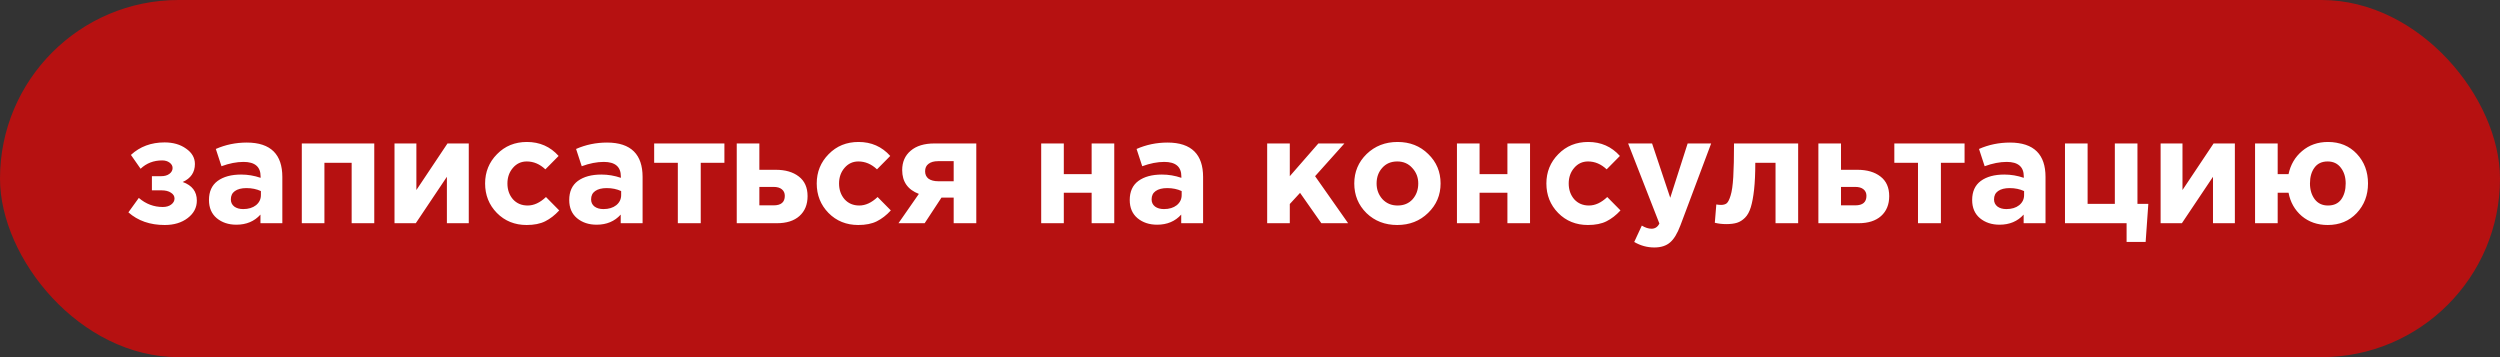
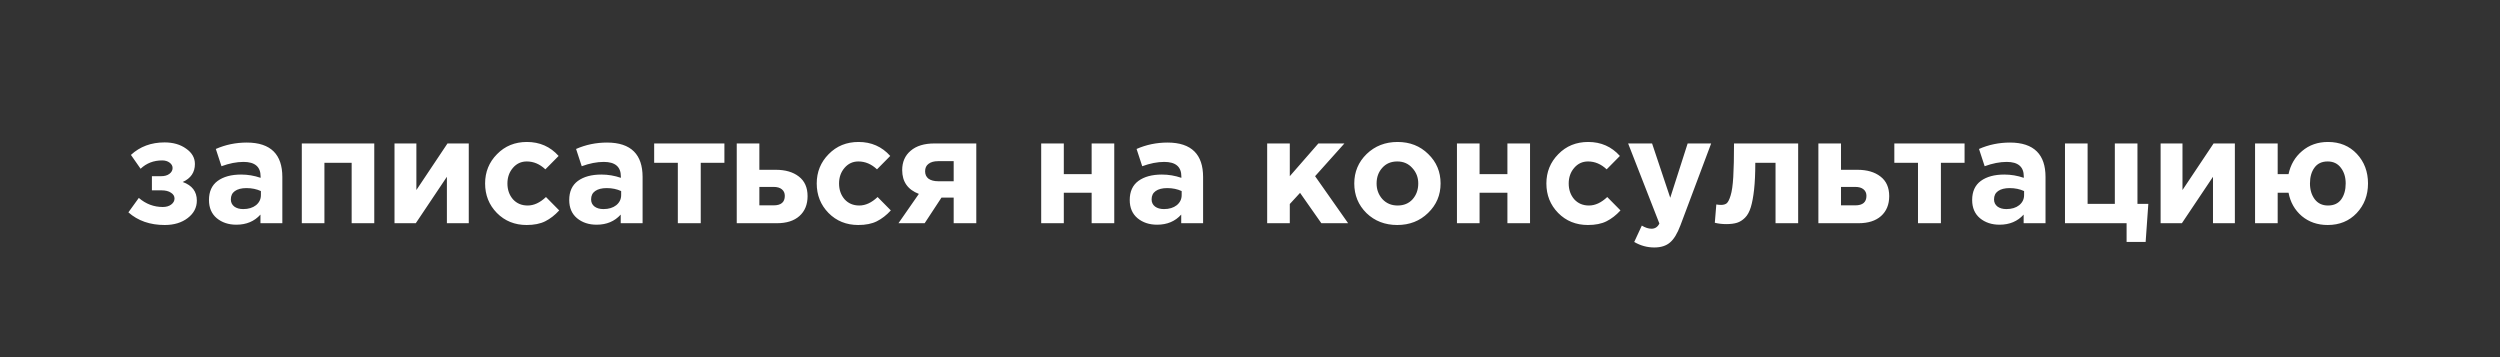
<svg xmlns="http://www.w3.org/2000/svg" width="168" height="24" viewBox="0 0 168 24" fill="none">
  <rect x="0" y="0" width="168" height="24" fill="#333333" stroke="none" />
-   <rect width="168" height="24" rx="12" fill="#B61111" />
-   <path d="M9.448 11.34L8.798 10.41C9.405 9.85 10.158 9.57 11.058 9.57C11.638 9.57 12.122 9.71 12.508 9.99C12.902 10.263 13.098 10.607 13.098 11.02C13.098 11.58 12.825 11.983 12.278 12.23C12.912 12.457 13.228 12.873 13.228 13.48C13.228 13.947 13.025 14.337 12.618 14.65C12.212 14.963 11.695 15.12 11.068 15.12C10.082 15.12 9.268 14.837 8.628 14.27L9.328 13.3C9.802 13.707 10.338 13.91 10.938 13.91C11.165 13.91 11.352 13.857 11.498 13.75C11.652 13.637 11.728 13.5 11.728 13.34C11.728 13.18 11.648 13.05 11.488 12.95C11.335 12.843 11.118 12.79 10.838 12.79H10.208V11.84H10.828C11.062 11.84 11.248 11.787 11.388 11.68C11.528 11.573 11.598 11.443 11.598 11.29C11.598 11.15 11.532 11.03 11.398 10.93C11.265 10.83 11.098 10.78 10.898 10.78C10.325 10.78 9.842 10.967 9.448 11.34ZM15.883 15.1C15.356 15.1 14.916 14.953 14.563 14.66C14.216 14.367 14.043 13.96 14.043 13.44C14.043 12.873 14.236 12.447 14.623 12.16C15.016 11.873 15.543 11.73 16.203 11.73C16.649 11.73 17.086 11.803 17.513 11.95V11.86C17.513 11.207 17.129 10.88 16.363 10.88C15.903 10.88 15.409 10.977 14.883 11.17L14.503 10.01C15.156 9.723 15.849 9.58 16.583 9.58C17.389 9.58 17.993 9.78 18.393 10.18C18.779 10.567 18.973 11.137 18.973 11.89V15H17.503V14.42C17.096 14.873 16.556 15.1 15.883 15.1ZM16.343 14.05C16.696 14.05 16.983 13.963 17.203 13.79C17.423 13.61 17.533 13.383 17.533 13.11V12.84C17.246 12.707 16.923 12.64 16.563 12.64C16.229 12.64 15.969 12.707 15.783 12.84C15.603 12.967 15.513 13.153 15.513 13.4C15.513 13.6 15.589 13.76 15.743 13.88C15.896 13.993 16.096 14.05 16.343 14.05ZM25.151 9.64V15H23.631V10.94H21.801V15H20.281V9.64H25.151ZM31.501 9.64V15H30.031V11.88L27.941 15H26.511V9.64H27.981V12.77L30.071 9.64H31.501ZM35.389 15.12C34.589 15.12 33.922 14.85 33.389 14.31C32.862 13.77 32.599 13.11 32.599 12.33C32.599 11.557 32.865 10.9 33.399 10.36C33.932 9.813 34.602 9.54 35.409 9.54C36.269 9.54 36.979 9.853 37.539 10.48L36.649 11.38C36.275 11.027 35.859 10.85 35.399 10.85C35.025 10.85 34.715 10.993 34.469 11.28C34.222 11.567 34.099 11.917 34.099 12.33C34.099 12.75 34.222 13.103 34.469 13.39C34.722 13.67 35.052 13.81 35.459 13.81C35.879 13.81 36.289 13.62 36.689 13.24L37.579 14.14C37.285 14.46 36.972 14.703 36.639 14.87C36.305 15.037 35.889 15.12 35.389 15.12ZM40.092 15.1C39.565 15.1 39.125 14.953 38.772 14.66C38.425 14.367 38.252 13.96 38.252 13.44C38.252 12.873 38.445 12.447 38.832 12.16C39.225 11.873 39.752 11.73 40.412 11.73C40.858 11.73 41.295 11.803 41.722 11.95V11.86C41.722 11.207 41.338 10.88 40.572 10.88C40.112 10.88 39.618 10.977 39.092 11.17L38.712 10.01C39.365 9.723 40.058 9.58 40.792 9.58C41.598 9.58 42.202 9.78 42.602 10.18C42.988 10.567 43.182 11.137 43.182 11.89V15H41.712V14.42C41.305 14.873 40.765 15.1 40.092 15.1ZM40.552 14.05C40.905 14.05 41.192 13.963 41.412 13.79C41.632 13.61 41.742 13.383 41.742 13.11V12.84C41.455 12.707 41.132 12.64 40.772 12.64C40.438 12.64 40.178 12.707 39.992 12.84C39.812 12.967 39.722 13.153 39.722 13.4C39.722 13.6 39.798 13.76 39.952 13.88C40.105 13.993 40.305 14.05 40.552 14.05ZM48.68 9.64V10.94H47.09V15H45.55V10.94H43.96V9.64H48.68ZM49.509 15V9.64H51.029V11.41H52.129C52.776 11.41 53.292 11.56 53.679 11.86C54.072 12.16 54.269 12.6 54.269 13.18C54.269 13.747 54.086 14.193 53.719 14.52C53.359 14.84 52.856 15 52.209 15H49.509ZM51.979 12.56H51.029V13.8H51.989C52.489 13.8 52.739 13.587 52.739 13.16C52.739 12.973 52.672 12.827 52.539 12.72C52.412 12.613 52.226 12.56 51.979 12.56ZM57.674 15.12C56.874 15.12 56.207 14.85 55.674 14.31C55.147 13.77 54.884 13.11 54.884 12.33C54.884 11.557 55.151 10.9 55.684 10.36C56.217 9.813 56.887 9.54 57.694 9.54C58.554 9.54 59.264 9.853 59.824 10.48L58.934 11.38C58.56 11.027 58.144 10.85 57.684 10.85C57.31 10.85 57.001 10.993 56.754 11.28C56.507 11.567 56.384 11.917 56.384 12.33C56.384 12.75 56.507 13.103 56.754 13.39C57.007 13.67 57.337 13.81 57.744 13.81C58.164 13.81 58.574 13.62 58.974 13.24L59.864 14.14C59.571 14.46 59.257 14.703 58.924 14.87C58.59 15.037 58.174 15.12 57.674 15.12ZM65.607 9.64V15H64.087V13.28H63.267L62.137 15H60.377L61.747 13.03C61 12.743 60.627 12.21 60.627 11.43C60.627 10.883 60.817 10.45 61.197 10.13C61.577 9.803 62.11 9.64 62.797 9.64H65.607ZM63.057 12.18H64.087V10.83H63.047C62.767 10.83 62.55 10.89 62.397 11.01C62.243 11.123 62.167 11.29 62.167 11.51C62.167 11.723 62.243 11.89 62.397 12.01C62.557 12.123 62.777 12.18 63.057 12.18ZM74.878 9.64V15H73.358V12.95H71.488V15H69.968V9.64H71.488V11.7H73.358V9.64H74.878ZM77.758 15.1C77.231 15.1 76.791 14.953 76.438 14.66C76.091 14.367 75.918 13.96 75.918 13.44C75.918 12.873 76.111 12.447 76.498 12.16C76.891 11.873 77.418 11.73 78.078 11.73C78.524 11.73 78.961 11.803 79.388 11.95V11.86C79.388 11.207 79.004 10.88 78.238 10.88C77.778 10.88 77.284 10.977 76.758 11.17L76.378 10.01C77.031 9.723 77.724 9.58 78.458 9.58C79.264 9.58 79.868 9.78 80.268 10.18C80.654 10.567 80.848 11.137 80.848 11.89V15H79.378V14.42C78.971 14.873 78.431 15.1 77.758 15.1ZM78.218 14.05C78.571 14.05 78.858 13.963 79.078 13.79C79.298 13.61 79.408 13.383 79.408 13.11V12.84C79.121 12.707 78.798 12.64 78.438 12.64C78.104 12.64 77.844 12.707 77.658 12.84C77.478 12.967 77.388 13.153 77.388 13.4C77.388 13.6 77.464 13.76 77.618 13.88C77.771 13.993 77.971 14.05 78.218 14.05ZM85.154 15V9.64H86.674V11.84L88.594 9.64H90.344L88.374 11.84L90.594 15H88.794L87.364 12.96L86.674 13.71V15H85.154ZM95.967 14.31C95.414 14.85 94.724 15.12 93.897 15.12C93.07 15.12 92.38 14.853 91.827 14.32C91.28 13.78 91.007 13.117 91.007 12.33C91.007 11.55 91.284 10.89 91.837 10.35C92.397 9.81 93.09 9.54 93.917 9.54C94.744 9.54 95.43 9.81 95.977 10.35C96.53 10.883 96.807 11.543 96.807 12.33C96.807 13.11 96.527 13.77 95.967 14.31ZM93.917 13.81C94.337 13.81 94.674 13.67 94.927 13.39C95.18 13.103 95.307 12.75 95.307 12.33C95.307 11.923 95.174 11.577 94.907 11.29C94.647 10.997 94.31 10.85 93.897 10.85C93.477 10.85 93.14 10.993 92.887 11.28C92.634 11.56 92.507 11.91 92.507 12.33C92.507 12.737 92.637 13.087 92.897 13.38C93.164 13.667 93.504 13.81 93.917 13.81ZM102.818 9.64V15H101.298V12.95H99.427V15H97.907V9.64H99.427V11.7H101.298V9.64H102.818ZM106.707 15.12C105.907 15.12 105.24 14.85 104.707 14.31C104.18 13.77 103.917 13.11 103.917 12.33C103.917 11.557 104.184 10.9 104.717 10.36C105.25 9.813 105.92 9.54 106.727 9.54C107.587 9.54 108.297 9.853 108.857 10.48L107.967 11.38C107.594 11.027 107.177 10.85 106.717 10.85C106.344 10.85 106.034 10.993 105.787 11.28C105.54 11.567 105.417 11.917 105.417 12.33C105.417 12.75 105.54 13.103 105.787 13.39C106.04 13.67 106.37 13.81 106.777 13.81C107.197 13.81 107.607 13.62 108.007 13.24L108.897 14.14C108.604 14.46 108.29 14.703 107.957 14.87C107.624 15.037 107.207 15.12 106.707 15.12ZM111.17 16.63C110.69 16.63 110.24 16.507 109.82 16.26L110.33 15.16C110.563 15.3 110.78 15.37 110.98 15.37C111.22 15.37 111.397 15.253 111.51 15.02L109.41 9.64H111.02L112.24 13.29L113.41 9.64H114.99L112.93 15.13C112.723 15.683 112.49 16.07 112.23 16.29C111.97 16.517 111.617 16.63 111.17 16.63ZM116.526 9.64H120.836V15H119.316V10.94H117.956C117.956 11.647 117.929 12.243 117.876 12.73C117.823 13.217 117.749 13.613 117.656 13.92C117.563 14.227 117.433 14.463 117.266 14.63C117.099 14.797 116.919 14.91 116.726 14.97C116.533 15.03 116.293 15.06 116.006 15.06C115.733 15.06 115.476 15.03 115.236 14.97L115.336 13.74C115.456 13.76 115.563 13.77 115.656 13.77C115.816 13.77 115.943 13.733 116.036 13.66C116.129 13.58 116.216 13.407 116.296 13.14C116.383 12.867 116.443 12.45 116.476 11.89C116.509 11.323 116.526 10.573 116.526 9.64ZM122.195 15V9.64H123.715V11.41H124.815C125.461 11.41 125.978 11.56 126.365 11.86C126.758 12.16 126.955 12.6 126.955 13.18C126.955 13.747 126.771 14.193 126.405 14.52C126.045 14.84 125.541 15 124.895 15H122.195ZM124.665 12.56H123.715V13.8H124.675C125.175 13.8 125.425 13.587 125.425 13.16C125.425 12.973 125.358 12.827 125.225 12.72C125.098 12.613 124.911 12.56 124.665 12.56ZM132.019 9.64V10.94H130.429V15H128.889V10.94H127.299V9.64H132.019ZM134.369 15.1C133.842 15.1 133.402 14.953 133.049 14.66C132.702 14.367 132.529 13.96 132.529 13.44C132.529 12.873 132.722 12.447 133.109 12.16C133.502 11.873 134.029 11.73 134.689 11.73C135.136 11.73 135.572 11.803 135.999 11.95V11.86C135.999 11.207 135.616 10.88 134.849 10.88C134.389 10.88 133.896 10.977 133.369 11.17L132.989 10.01C133.642 9.723 134.336 9.58 135.069 9.58C135.876 9.58 136.479 9.78 136.879 10.18C137.266 10.567 137.459 11.137 137.459 11.89V15H135.989V14.42C135.582 14.873 135.042 15.1 134.369 15.1ZM134.829 14.05C135.182 14.05 135.469 13.963 135.689 13.79C135.909 13.61 136.019 13.383 136.019 13.11V12.84C135.732 12.707 135.409 12.64 135.049 12.64C134.716 12.64 134.456 12.707 134.269 12.84C134.089 12.967 133.999 13.153 133.999 13.4C133.999 13.6 134.076 13.76 134.229 13.88C134.382 13.993 134.582 14.05 134.829 14.05ZM142.907 16.26V15H138.767V9.64H140.287V13.7H142.117V9.64H143.637V13.7H144.367L144.187 16.26H142.907ZM150.183 9.64V15H148.713V11.88L146.623 15H145.193V9.64H146.663V12.77L148.753 9.64H150.183ZM156.42 15.12C155.74 15.12 155.16 14.92 154.68 14.52C154.207 14.113 153.91 13.59 153.79 12.95H153.06V15H151.54V9.64H153.06V11.7H153.79C153.924 11.067 154.227 10.55 154.7 10.15C155.18 9.743 155.76 9.54 156.44 9.54C157.234 9.54 157.88 9.807 158.38 10.34C158.88 10.873 159.13 11.537 159.13 12.33C159.13 13.117 158.877 13.78 158.37 14.32C157.864 14.853 157.214 15.12 156.42 15.12ZM156.44 13.81C156.834 13.81 157.13 13.673 157.33 13.4C157.53 13.12 157.63 12.763 157.63 12.33C157.63 11.91 157.524 11.56 157.31 11.28C157.097 10.993 156.8 10.85 156.42 10.85C156.027 10.85 155.73 10.99 155.53 11.27C155.33 11.543 155.23 11.897 155.23 12.33C155.23 12.75 155.337 13.103 155.55 13.39C155.764 13.67 156.06 13.81 156.44 13.81Z" fill="white" />
+   <path d="M9.448 11.34L8.798 10.41C9.405 9.85 10.158 9.57 11.058 9.57C11.638 9.57 12.122 9.71 12.508 9.99C12.902 10.263 13.098 10.607 13.098 11.02C13.098 11.58 12.825 11.983 12.278 12.23C12.912 12.457 13.228 12.873 13.228 13.48C13.228 13.947 13.025 14.337 12.618 14.65C12.212 14.963 11.695 15.12 11.068 15.12C10.082 15.12 9.268 14.837 8.628 14.27L9.328 13.3C9.802 13.707 10.338 13.91 10.938 13.91C11.165 13.91 11.352 13.857 11.498 13.75C11.652 13.637 11.728 13.5 11.728 13.34C11.728 13.18 11.648 13.05 11.488 12.95C11.335 12.843 11.118 12.79 10.838 12.79H10.208V11.84H10.828C11.062 11.84 11.248 11.787 11.388 11.68C11.528 11.573 11.598 11.443 11.598 11.29C11.598 11.15 11.532 11.03 11.398 10.93C11.265 10.83 11.098 10.78 10.898 10.78C10.325 10.78 9.842 10.967 9.448 11.34ZM15.883 15.1C15.356 15.1 14.916 14.953 14.563 14.66C14.216 14.367 14.043 13.96 14.043 13.44C14.043 12.873 14.236 12.447 14.623 12.16C15.016 11.873 15.543 11.73 16.203 11.73C16.649 11.73 17.086 11.803 17.513 11.95V11.86C17.513 11.207 17.129 10.88 16.363 10.88C15.903 10.88 15.409 10.977 14.883 11.17L14.503 10.01C15.156 9.723 15.849 9.58 16.583 9.58C17.389 9.58 17.993 9.78 18.393 10.18C18.779 10.567 18.973 11.137 18.973 11.89V15H17.503V14.42C17.096 14.873 16.556 15.1 15.883 15.1ZM16.343 14.05C16.696 14.05 16.983 13.963 17.203 13.79C17.423 13.61 17.533 13.383 17.533 13.11V12.84C17.246 12.707 16.923 12.64 16.563 12.64C16.229 12.64 15.969 12.707 15.783 12.84C15.603 12.967 15.513 13.153 15.513 13.4C15.513 13.6 15.589 13.76 15.743 13.88C15.896 13.993 16.096 14.05 16.343 14.05ZM25.151 9.64V15H23.631V10.94H21.801V15H20.281V9.64H25.151ZM31.501 9.64V15H30.031V11.88L27.941 15H26.511V9.64H27.981V12.77L30.071 9.64H31.501ZM35.389 15.12C34.589 15.12 33.922 14.85 33.389 14.31C32.862 13.77 32.599 13.11 32.599 12.33C32.599 11.557 32.865 10.9 33.399 10.36C33.932 9.813 34.602 9.54 35.409 9.54C36.269 9.54 36.979 9.853 37.539 10.48L36.649 11.38C36.275 11.027 35.859 10.85 35.399 10.85C35.025 10.85 34.715 10.993 34.469 11.28C34.222 11.567 34.099 11.917 34.099 12.33C34.099 12.75 34.222 13.103 34.469 13.39C34.722 13.67 35.052 13.81 35.459 13.81C35.879 13.81 36.289 13.62 36.689 13.24L37.579 14.14C37.285 14.46 36.972 14.703 36.639 14.87C36.305 15.037 35.889 15.12 35.389 15.12ZM40.092 15.1C39.565 15.1 39.125 14.953 38.772 14.66C38.425 14.367 38.252 13.96 38.252 13.44C38.252 12.873 38.445 12.447 38.832 12.16C39.225 11.873 39.752 11.73 40.412 11.73C40.858 11.73 41.295 11.803 41.722 11.95V11.86C41.722 11.207 41.338 10.88 40.572 10.88C40.112 10.88 39.618 10.977 39.092 11.17L38.712 10.01C39.365 9.723 40.058 9.58 40.792 9.58C41.598 9.58 42.202 9.78 42.602 10.18C42.988 10.567 43.182 11.137 43.182 11.89V15H41.712V14.42C41.305 14.873 40.765 15.1 40.092 15.1ZM40.552 14.05C40.905 14.05 41.192 13.963 41.412 13.79C41.632 13.61 41.742 13.383 41.742 13.11V12.84C41.455 12.707 41.132 12.64 40.772 12.64C40.438 12.64 40.178 12.707 39.992 12.84C39.812 12.967 39.722 13.153 39.722 13.4C39.722 13.6 39.798 13.76 39.952 13.88C40.105 13.993 40.305 14.05 40.552 14.05ZM48.68 9.64V10.94H47.09V15H45.55V10.94H43.96V9.64H48.68ZM49.509 15V9.64H51.029V11.41H52.129C52.776 11.41 53.292 11.56 53.679 11.86C54.072 12.16 54.269 12.6 54.269 13.18C54.269 13.747 54.086 14.193 53.719 14.52C53.359 14.84 52.856 15 52.209 15H49.509ZM51.979 12.56H51.029V13.8H51.989C52.489 13.8 52.739 13.587 52.739 13.16C52.739 12.973 52.672 12.827 52.539 12.72C52.412 12.613 52.226 12.56 51.979 12.56ZM57.674 15.12C56.874 15.12 56.207 14.85 55.674 14.31C55.147 13.77 54.884 13.11 54.884 12.33C54.884 11.557 55.151 10.9 55.684 10.36C56.217 9.813 56.887 9.54 57.694 9.54C58.554 9.54 59.264 9.853 59.824 10.48L58.934 11.38C58.56 11.027 58.144 10.85 57.684 10.85C57.31 10.85 57.001 10.993 56.754 11.28C56.507 11.567 56.384 11.917 56.384 12.33C56.384 12.75 56.507 13.103 56.754 13.39C57.007 13.67 57.337 13.81 57.744 13.81C58.164 13.81 58.574 13.62 58.974 13.24L59.864 14.14C59.571 14.46 59.257 14.703 58.924 14.87C58.59 15.037 58.174 15.12 57.674 15.12ZM65.607 9.64V15H64.087V13.28H63.267L62.137 15H60.377L61.747 13.03C61 12.743 60.627 12.21 60.627 11.43C60.627 10.883 60.817 10.45 61.197 10.13C61.577 9.803 62.11 9.64 62.797 9.64H65.607ZM63.057 12.18H64.087V10.83H63.047C62.767 10.83 62.55 10.89 62.397 11.01C62.243 11.123 62.167 11.29 62.167 11.51C62.167 11.723 62.243 11.89 62.397 12.01C62.557 12.123 62.777 12.18 63.057 12.18ZM74.878 9.64V15H73.358V12.95H71.488V15H69.968V9.64H71.488V11.7H73.358V9.64H74.878ZM77.758 15.1C77.231 15.1 76.791 14.953 76.438 14.66C76.091 14.367 75.918 13.96 75.918 13.44C75.918 12.873 76.111 12.447 76.498 12.16C76.891 11.873 77.418 11.73 78.078 11.73C78.524 11.73 78.961 11.803 79.388 11.95V11.86C79.388 11.207 79.004 10.88 78.238 10.88C77.778 10.88 77.284 10.977 76.758 11.17L76.378 10.01C77.031 9.723 77.724 9.58 78.458 9.58C79.264 9.58 79.868 9.78 80.268 10.18C80.654 10.567 80.848 11.137 80.848 11.89V15H79.378V14.42C78.971 14.873 78.431 15.1 77.758 15.1ZM78.218 14.05C78.571 14.05 78.858 13.963 79.078 13.79C79.298 13.61 79.408 13.383 79.408 13.11V12.84C79.121 12.707 78.798 12.64 78.438 12.64C78.104 12.64 77.844 12.707 77.658 12.84C77.478 12.967 77.388 13.153 77.388 13.4C77.388 13.6 77.464 13.76 77.618 13.88C77.771 13.993 77.971 14.05 78.218 14.05ZM85.154 15V9.64H86.674V11.84L88.594 9.64H90.344L88.374 11.84L90.594 15H88.794L87.364 12.96L86.674 13.71V15H85.154ZM95.967 14.31C95.414 14.85 94.724 15.12 93.897 15.12C93.07 15.12 92.38 14.853 91.827 14.32C91.28 13.78 91.007 13.117 91.007 12.33C91.007 11.55 91.284 10.89 91.837 10.35C92.397 9.81 93.09 9.54 93.917 9.54C94.744 9.54 95.43 9.81 95.977 10.35C96.53 10.883 96.807 11.543 96.807 12.33C96.807 13.11 96.527 13.77 95.967 14.31ZM93.917 13.81C94.337 13.81 94.674 13.67 94.927 13.39C95.18 13.103 95.307 12.75 95.307 12.33C95.307 11.923 95.174 11.577 94.907 11.29C94.647 10.997 94.31 10.85 93.897 10.85C93.477 10.85 93.14 10.993 92.887 11.28C92.634 11.56 92.507 11.91 92.507 12.33C92.507 12.737 92.637 13.087 92.897 13.38C93.164 13.667 93.504 13.81 93.917 13.81ZM102.818 9.64V15H101.298V12.95H99.427V15H97.907V9.64H99.427V11.7H101.298V9.64H102.818ZM106.707 15.12C105.907 15.12 105.24 14.85 104.707 14.31C104.18 13.77 103.917 13.11 103.917 12.33C103.917 11.557 104.184 10.9 104.717 10.36C105.25 9.813 105.92 9.54 106.727 9.54C107.587 9.54 108.297 9.853 108.857 10.48L107.967 11.38C107.594 11.027 107.177 10.85 106.717 10.85C106.344 10.85 106.034 10.993 105.787 11.28C105.54 11.567 105.417 11.917 105.417 12.33C105.417 12.75 105.54 13.103 105.787 13.39C106.04 13.67 106.37 13.81 106.777 13.81C107.197 13.81 107.607 13.62 108.007 13.24L108.897 14.14C108.604 14.46 108.29 14.703 107.957 14.87C107.624 15.037 107.207 15.12 106.707 15.12ZM111.17 16.63C110.69 16.63 110.24 16.507 109.82 16.26L110.33 15.16C110.563 15.3 110.78 15.37 110.98 15.37C111.22 15.37 111.397 15.253 111.51 15.02L109.41 9.64H111.02L112.24 13.29L113.41 9.64H114.99L112.93 15.13C112.723 15.683 112.49 16.07 112.23 16.29C111.97 16.517 111.617 16.63 111.17 16.63ZM116.526 9.64H120.836V15H119.316V10.94H117.956C117.956 11.647 117.929 12.243 117.876 12.73C117.823 13.217 117.749 13.613 117.656 13.92C117.563 14.227 117.433 14.463 117.266 14.63C117.099 14.797 116.919 14.91 116.726 14.97C116.533 15.03 116.293 15.06 116.006 15.06C115.733 15.06 115.476 15.03 115.236 14.97L115.336 13.74C115.456 13.76 115.563 13.77 115.656 13.77C115.816 13.77 115.943 13.733 116.036 13.66C116.129 13.58 116.216 13.407 116.296 13.14C116.383 12.867 116.443 12.45 116.476 11.89C116.509 11.323 116.526 10.573 116.526 9.64ZM122.195 15V9.64H123.715V11.41H124.815C125.461 11.41 125.978 11.56 126.365 11.86C126.758 12.16 126.955 12.6 126.955 13.18C126.955 13.747 126.771 14.193 126.405 14.52C126.045 14.84 125.541 15 124.895 15H122.195ZM124.665 12.56H123.715V13.8H124.675C125.175 13.8 125.425 13.587 125.425 13.16C125.425 12.973 125.358 12.827 125.225 12.72C125.098 12.613 124.911 12.56 124.665 12.56ZM132.019 9.64V10.94H130.429V15H128.889V10.94H127.299V9.64H132.019M134.369 15.1C133.842 15.1 133.402 14.953 133.049 14.66C132.702 14.367 132.529 13.96 132.529 13.44C132.529 12.873 132.722 12.447 133.109 12.16C133.502 11.873 134.029 11.73 134.689 11.73C135.136 11.73 135.572 11.803 135.999 11.95V11.86C135.999 11.207 135.616 10.88 134.849 10.88C134.389 10.88 133.896 10.977 133.369 11.17L132.989 10.01C133.642 9.723 134.336 9.58 135.069 9.58C135.876 9.58 136.479 9.78 136.879 10.18C137.266 10.567 137.459 11.137 137.459 11.89V15H135.989V14.42C135.582 14.873 135.042 15.1 134.369 15.1ZM134.829 14.05C135.182 14.05 135.469 13.963 135.689 13.79C135.909 13.61 136.019 13.383 136.019 13.11V12.84C135.732 12.707 135.409 12.64 135.049 12.64C134.716 12.64 134.456 12.707 134.269 12.84C134.089 12.967 133.999 13.153 133.999 13.4C133.999 13.6 134.076 13.76 134.229 13.88C134.382 13.993 134.582 14.05 134.829 14.05ZM142.907 16.26V15H138.767V9.64H140.287V13.7H142.117V9.64H143.637V13.7H144.367L144.187 16.26H142.907ZM150.183 9.64V15H148.713V11.88L146.623 15H145.193V9.64H146.663V12.77L148.753 9.64H150.183ZM156.42 15.12C155.74 15.12 155.16 14.92 154.68 14.52C154.207 14.113 153.91 13.59 153.79 12.95H153.06V15H151.54V9.64H153.06V11.7H153.79C153.924 11.067 154.227 10.55 154.7 10.15C155.18 9.743 155.76 9.54 156.44 9.54C157.234 9.54 157.88 9.807 158.38 10.34C158.88 10.873 159.13 11.537 159.13 12.33C159.13 13.117 158.877 13.78 158.37 14.32C157.864 14.853 157.214 15.12 156.42 15.12ZM156.44 13.81C156.834 13.81 157.13 13.673 157.33 13.4C157.53 13.12 157.63 12.763 157.63 12.33C157.63 11.91 157.524 11.56 157.31 11.28C157.097 10.993 156.8 10.85 156.42 10.85C156.027 10.85 155.73 10.99 155.53 11.27C155.33 11.543 155.23 11.897 155.23 12.33C155.23 12.75 155.337 13.103 155.55 13.39C155.764 13.67 156.06 13.81 156.44 13.81Z" fill="white" />
</svg>